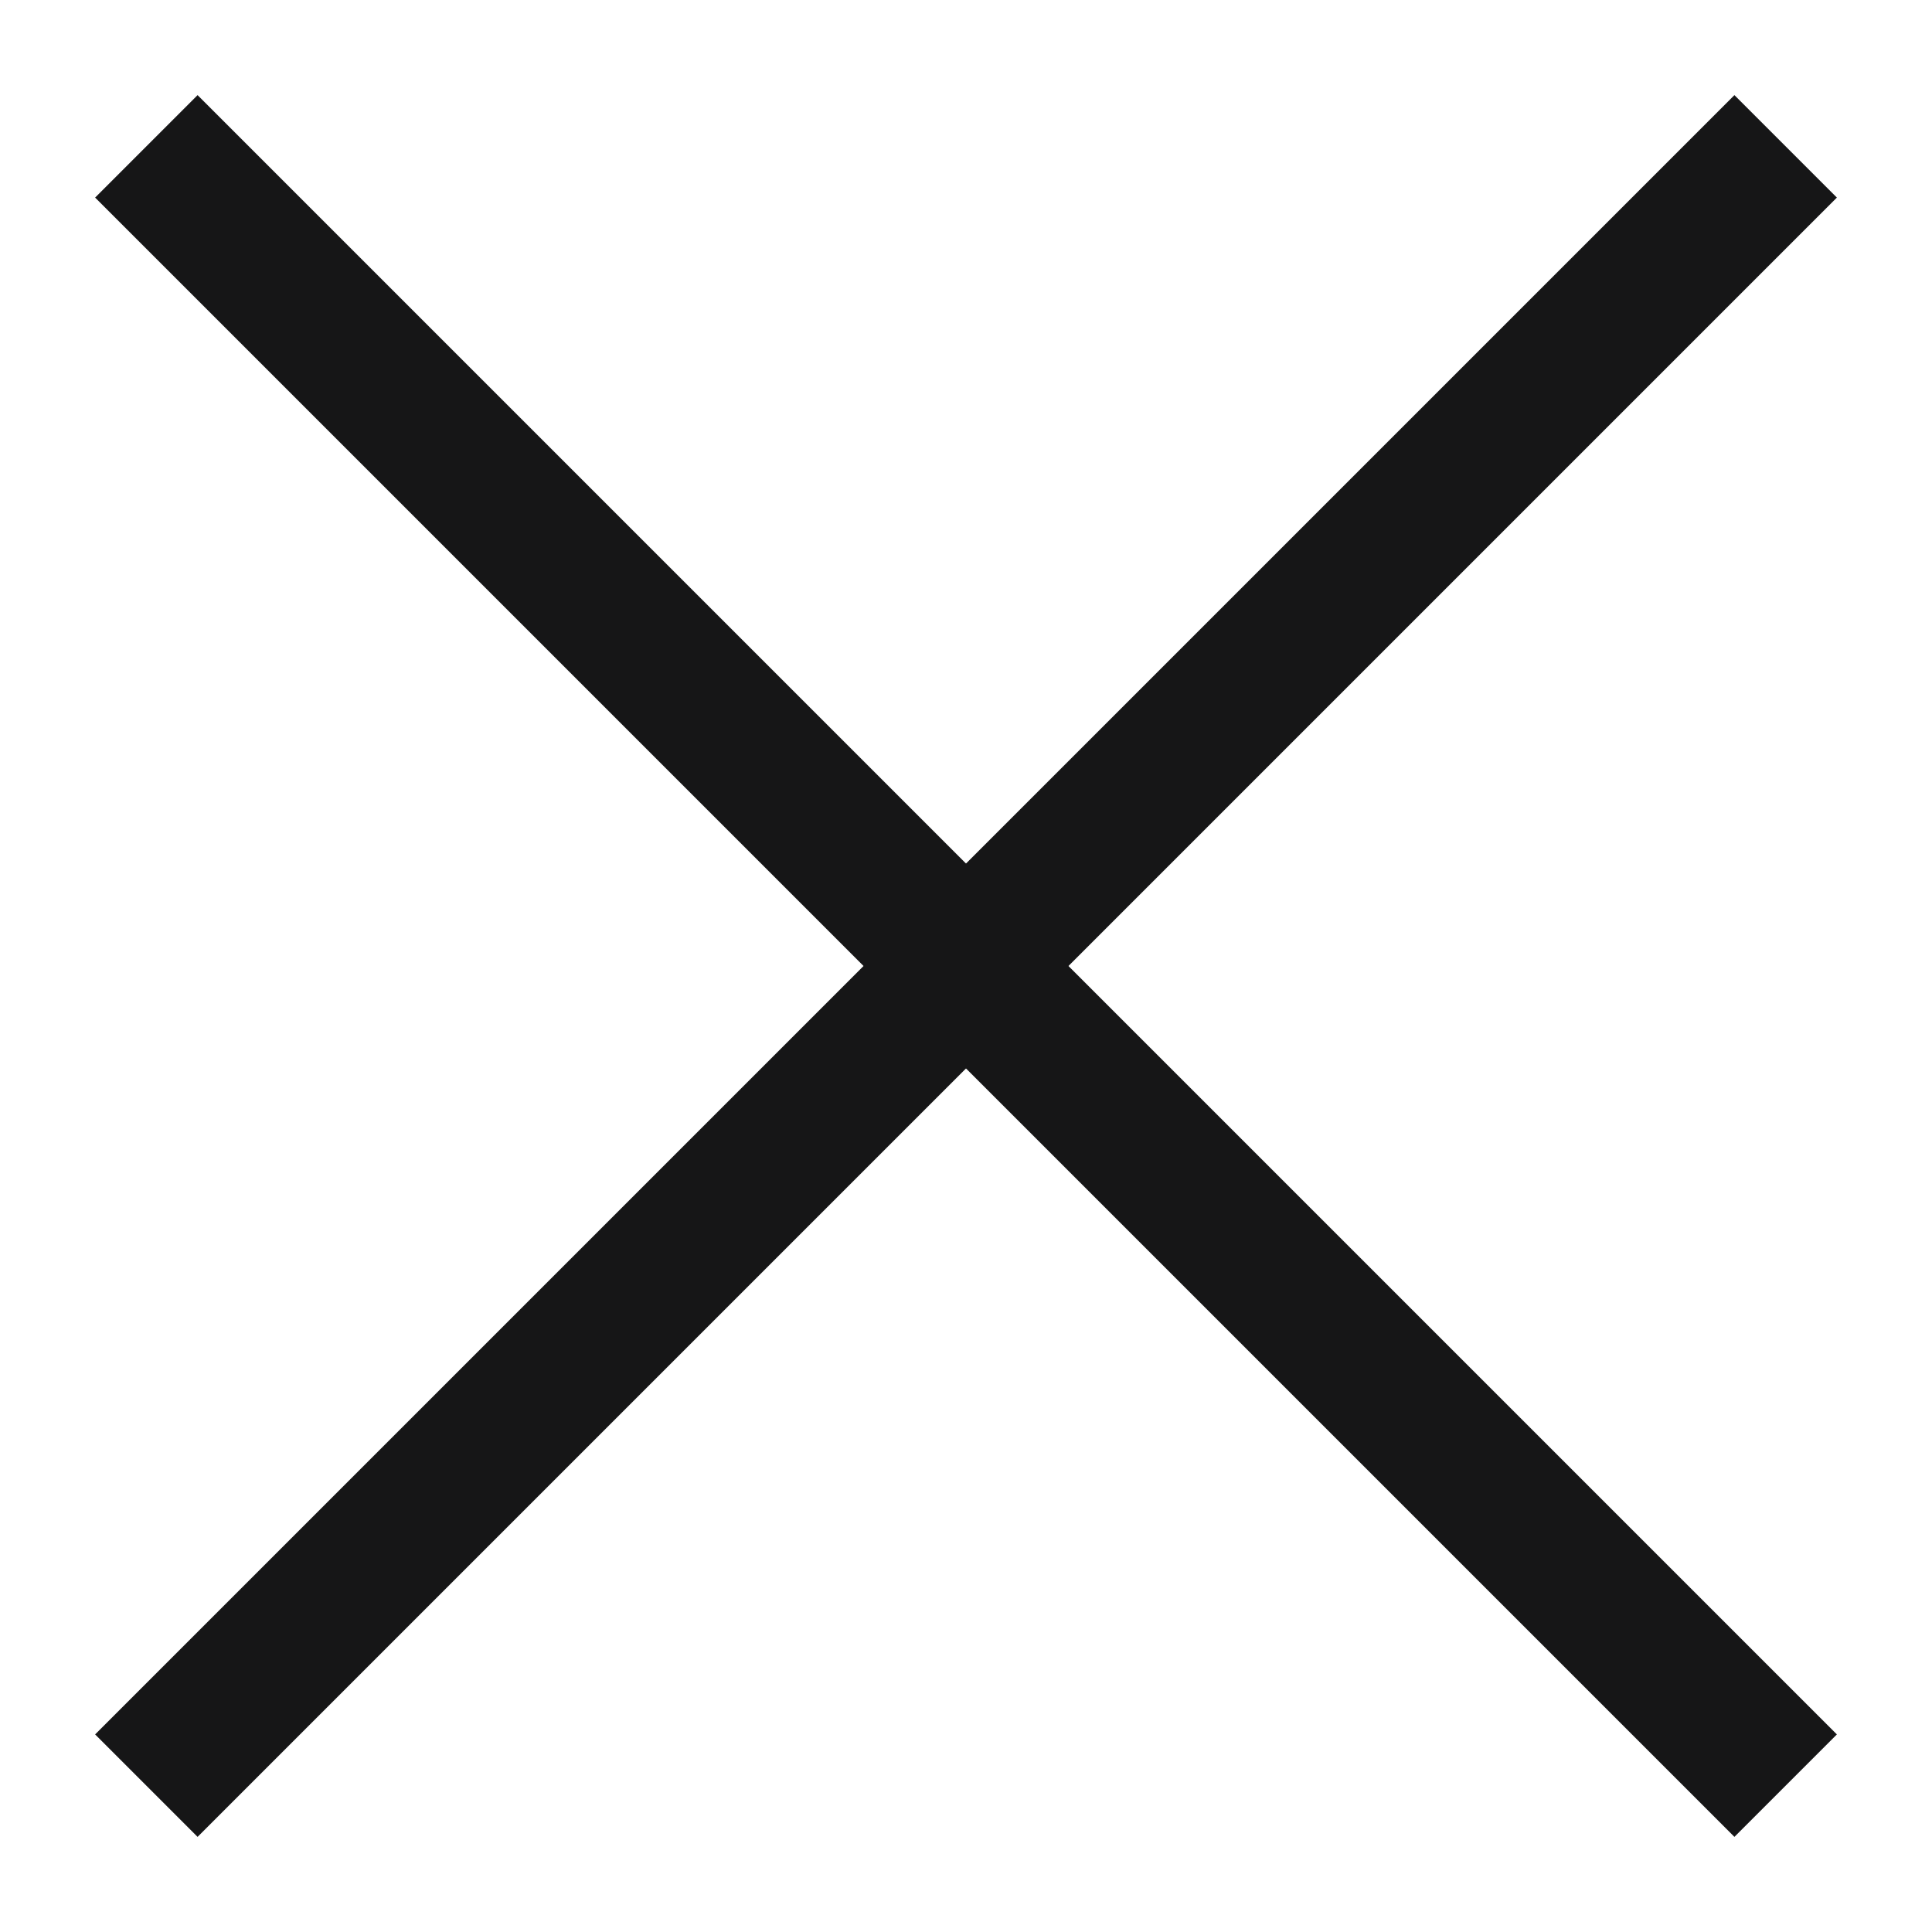
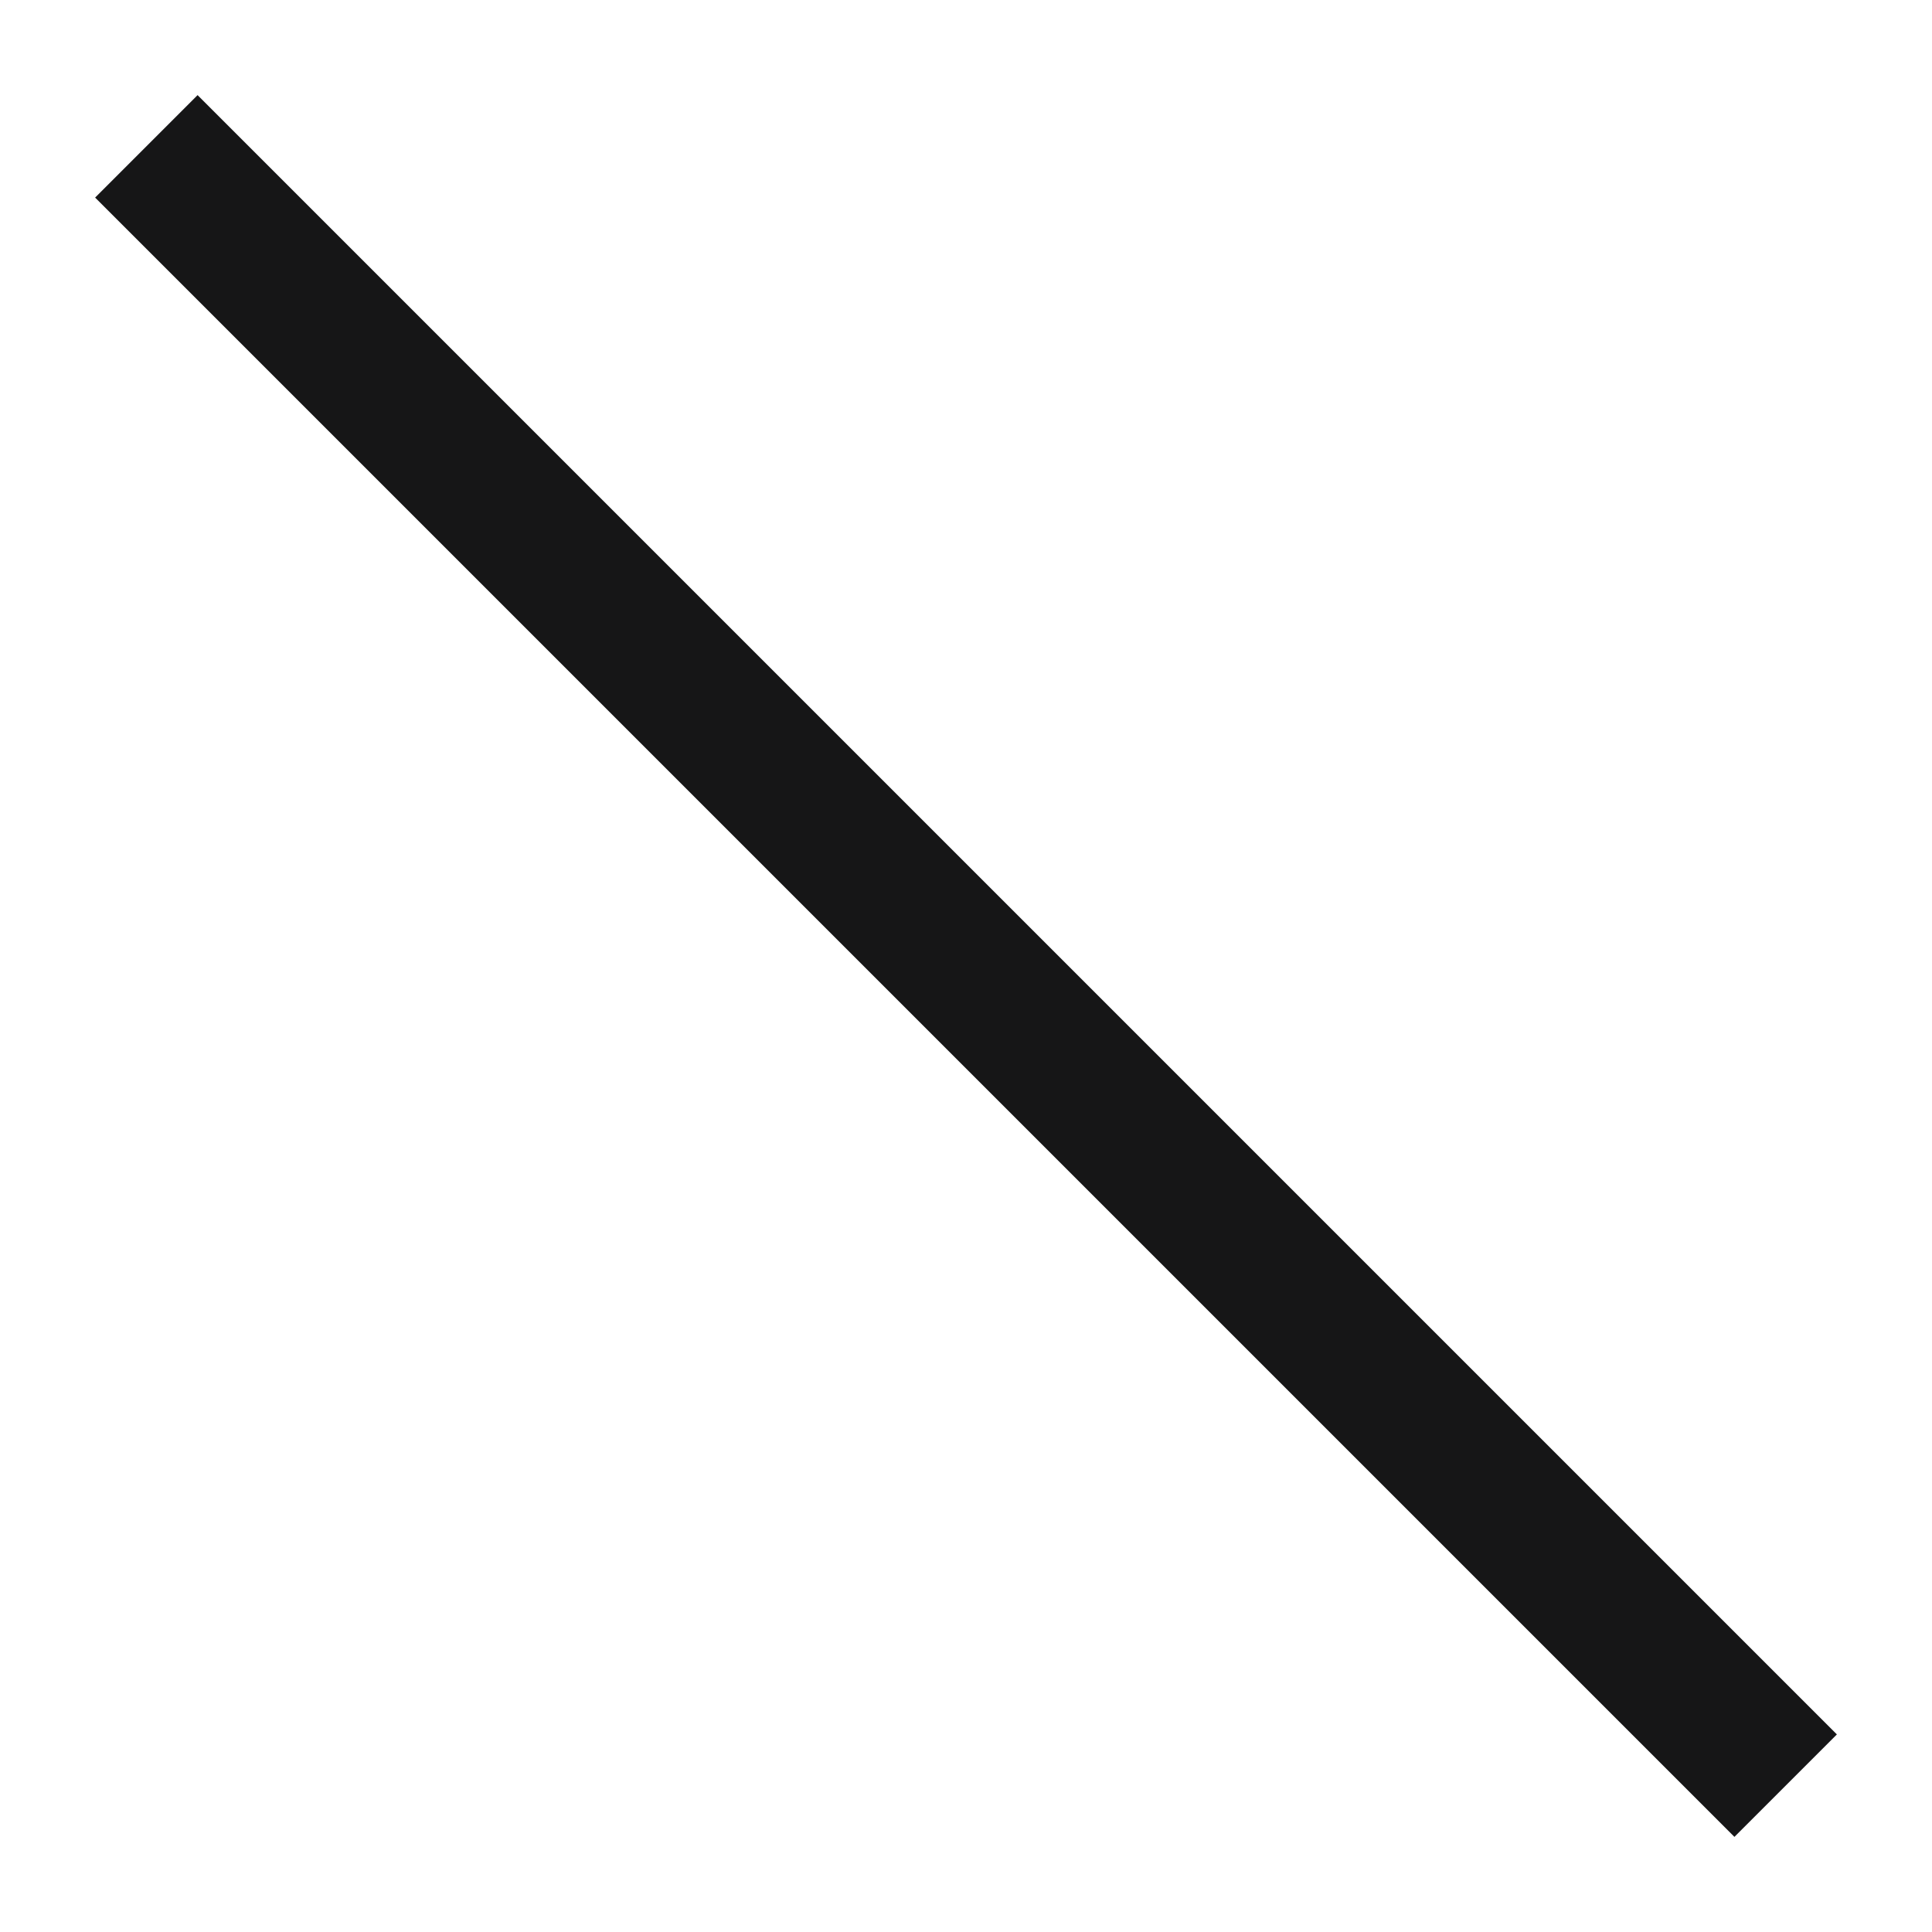
<svg xmlns="http://www.w3.org/2000/svg" width="20" height="20" viewBox="0 0 20 20" fill="none">
  <g id="ICON">
    <path id="Vector 2" d="M1.515 1.515L18.485 18.485" stroke="#161617" stroke-width="1.5" />
-     <path id="Vector 5" d="M1.515 18.485L18.485 1.515" stroke="#161617" stroke-width="1.5" />
  </g>
</svg>